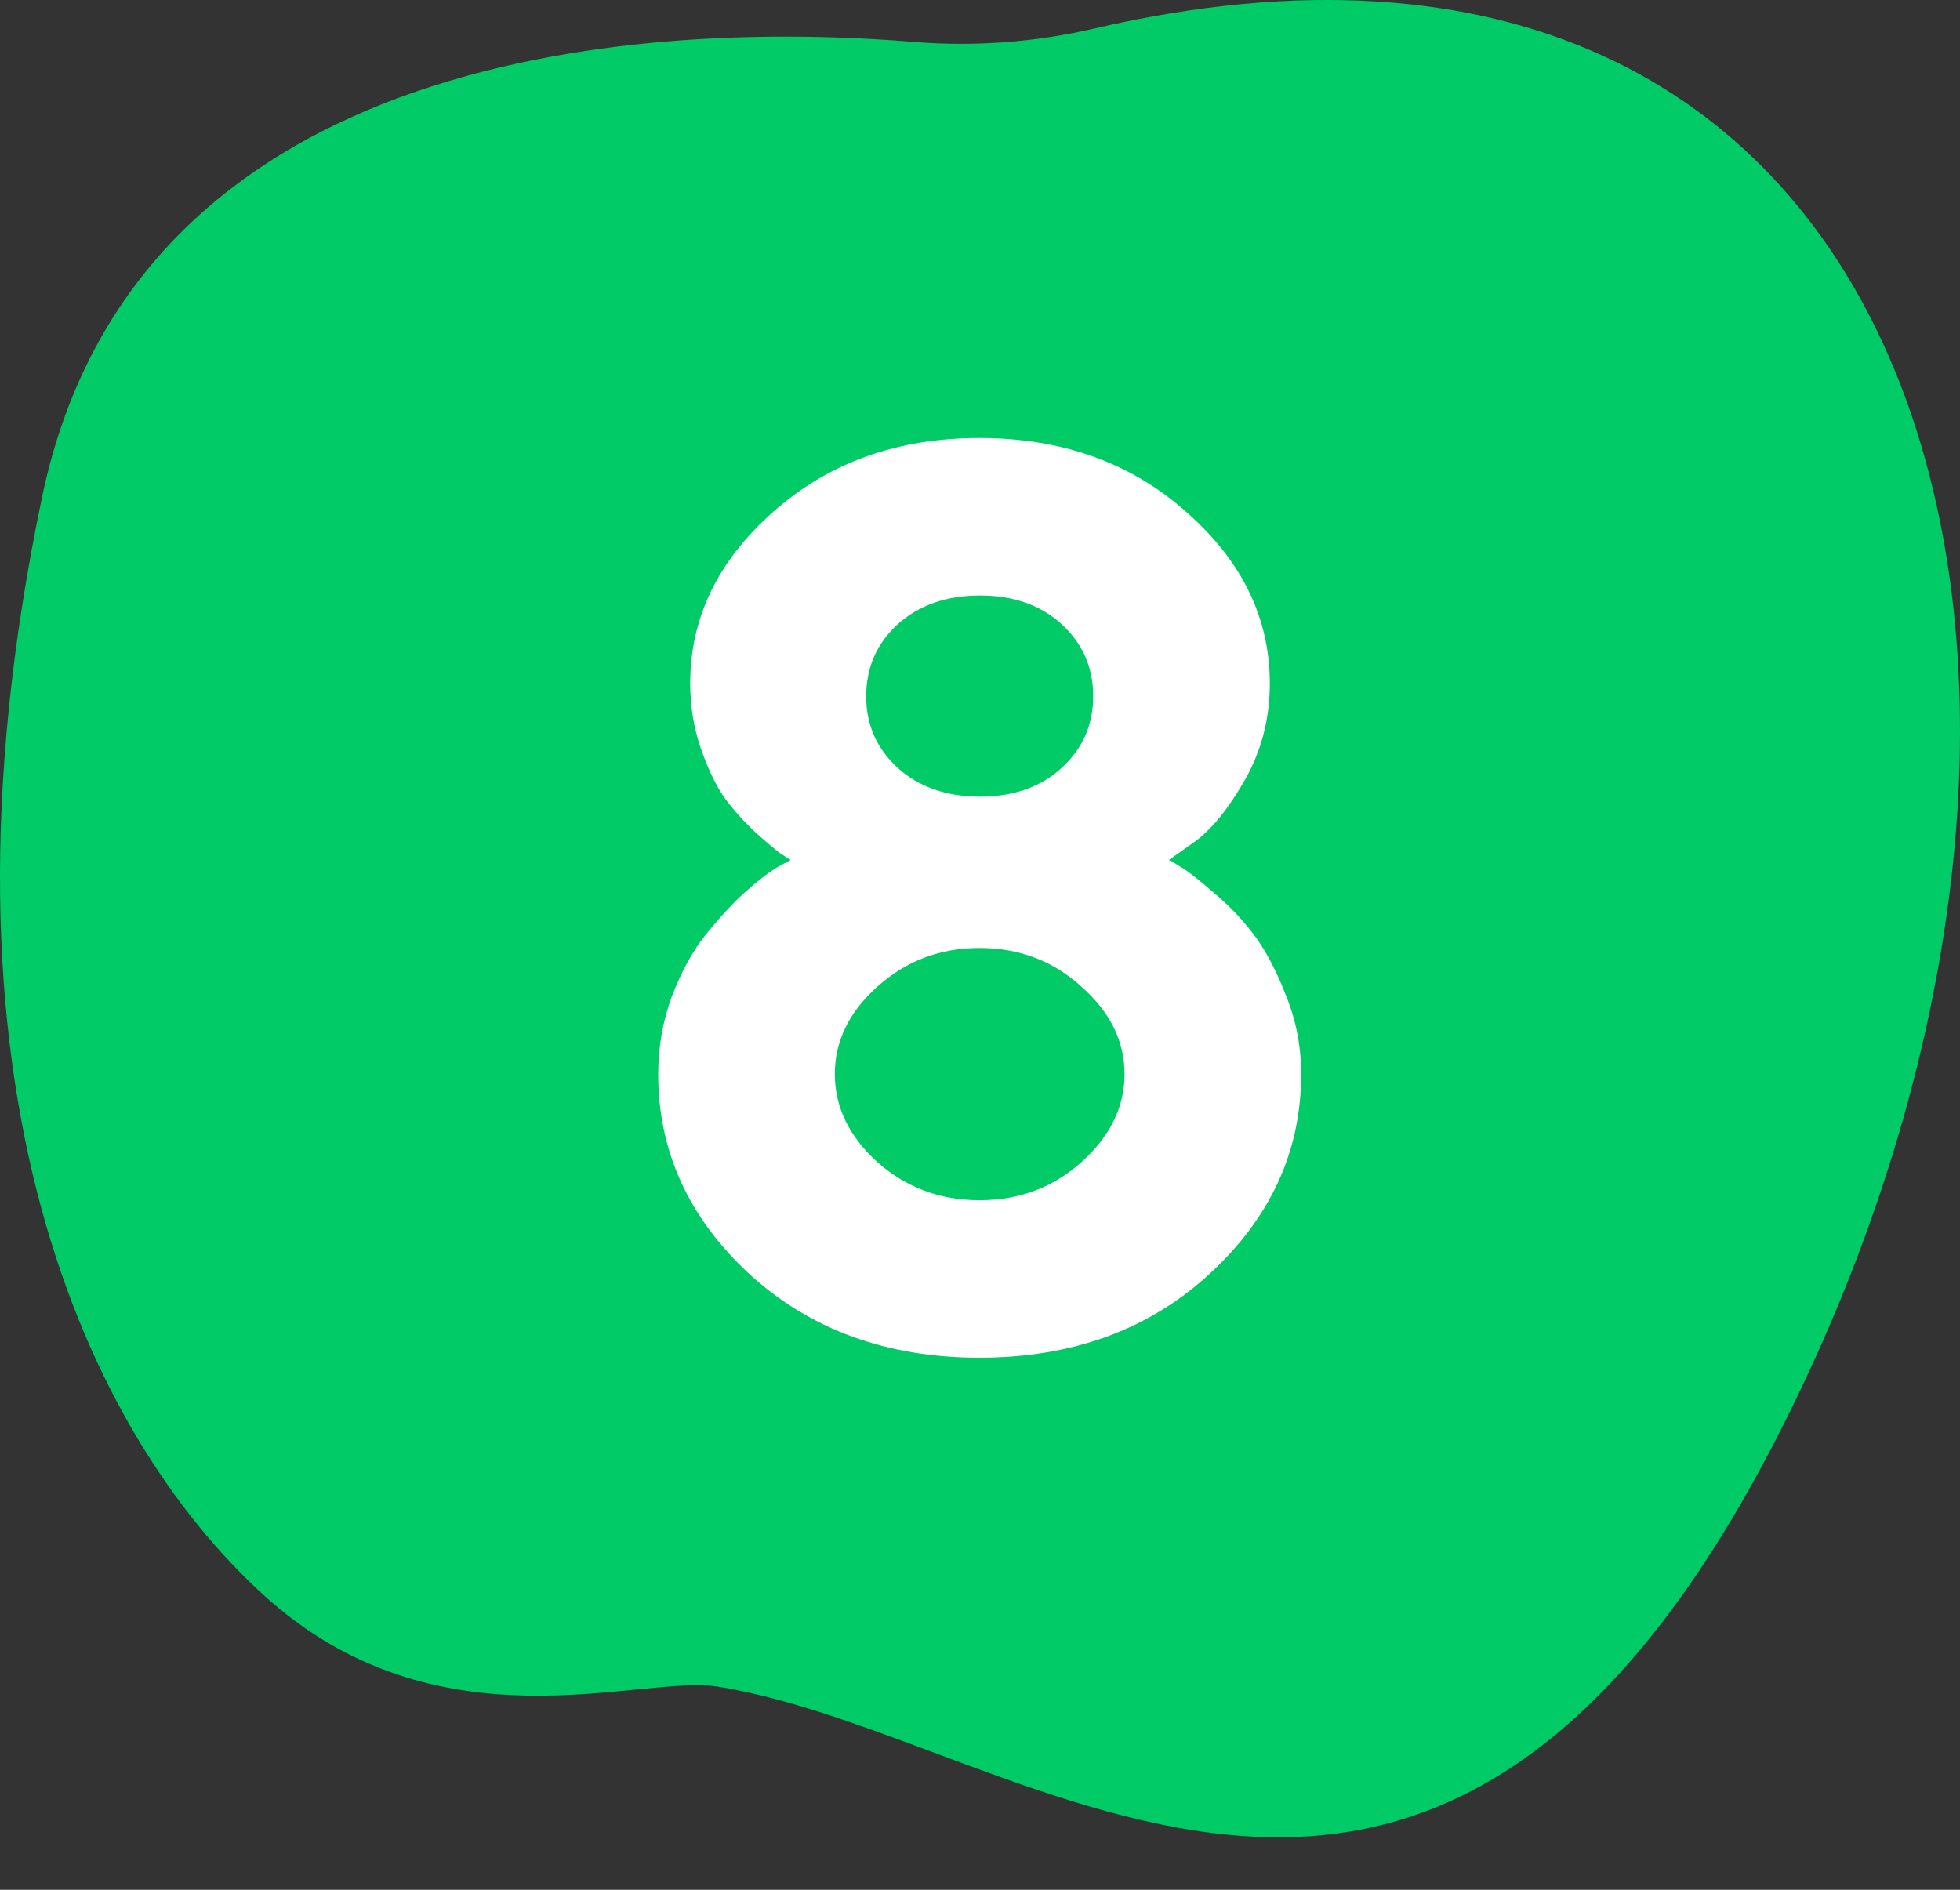
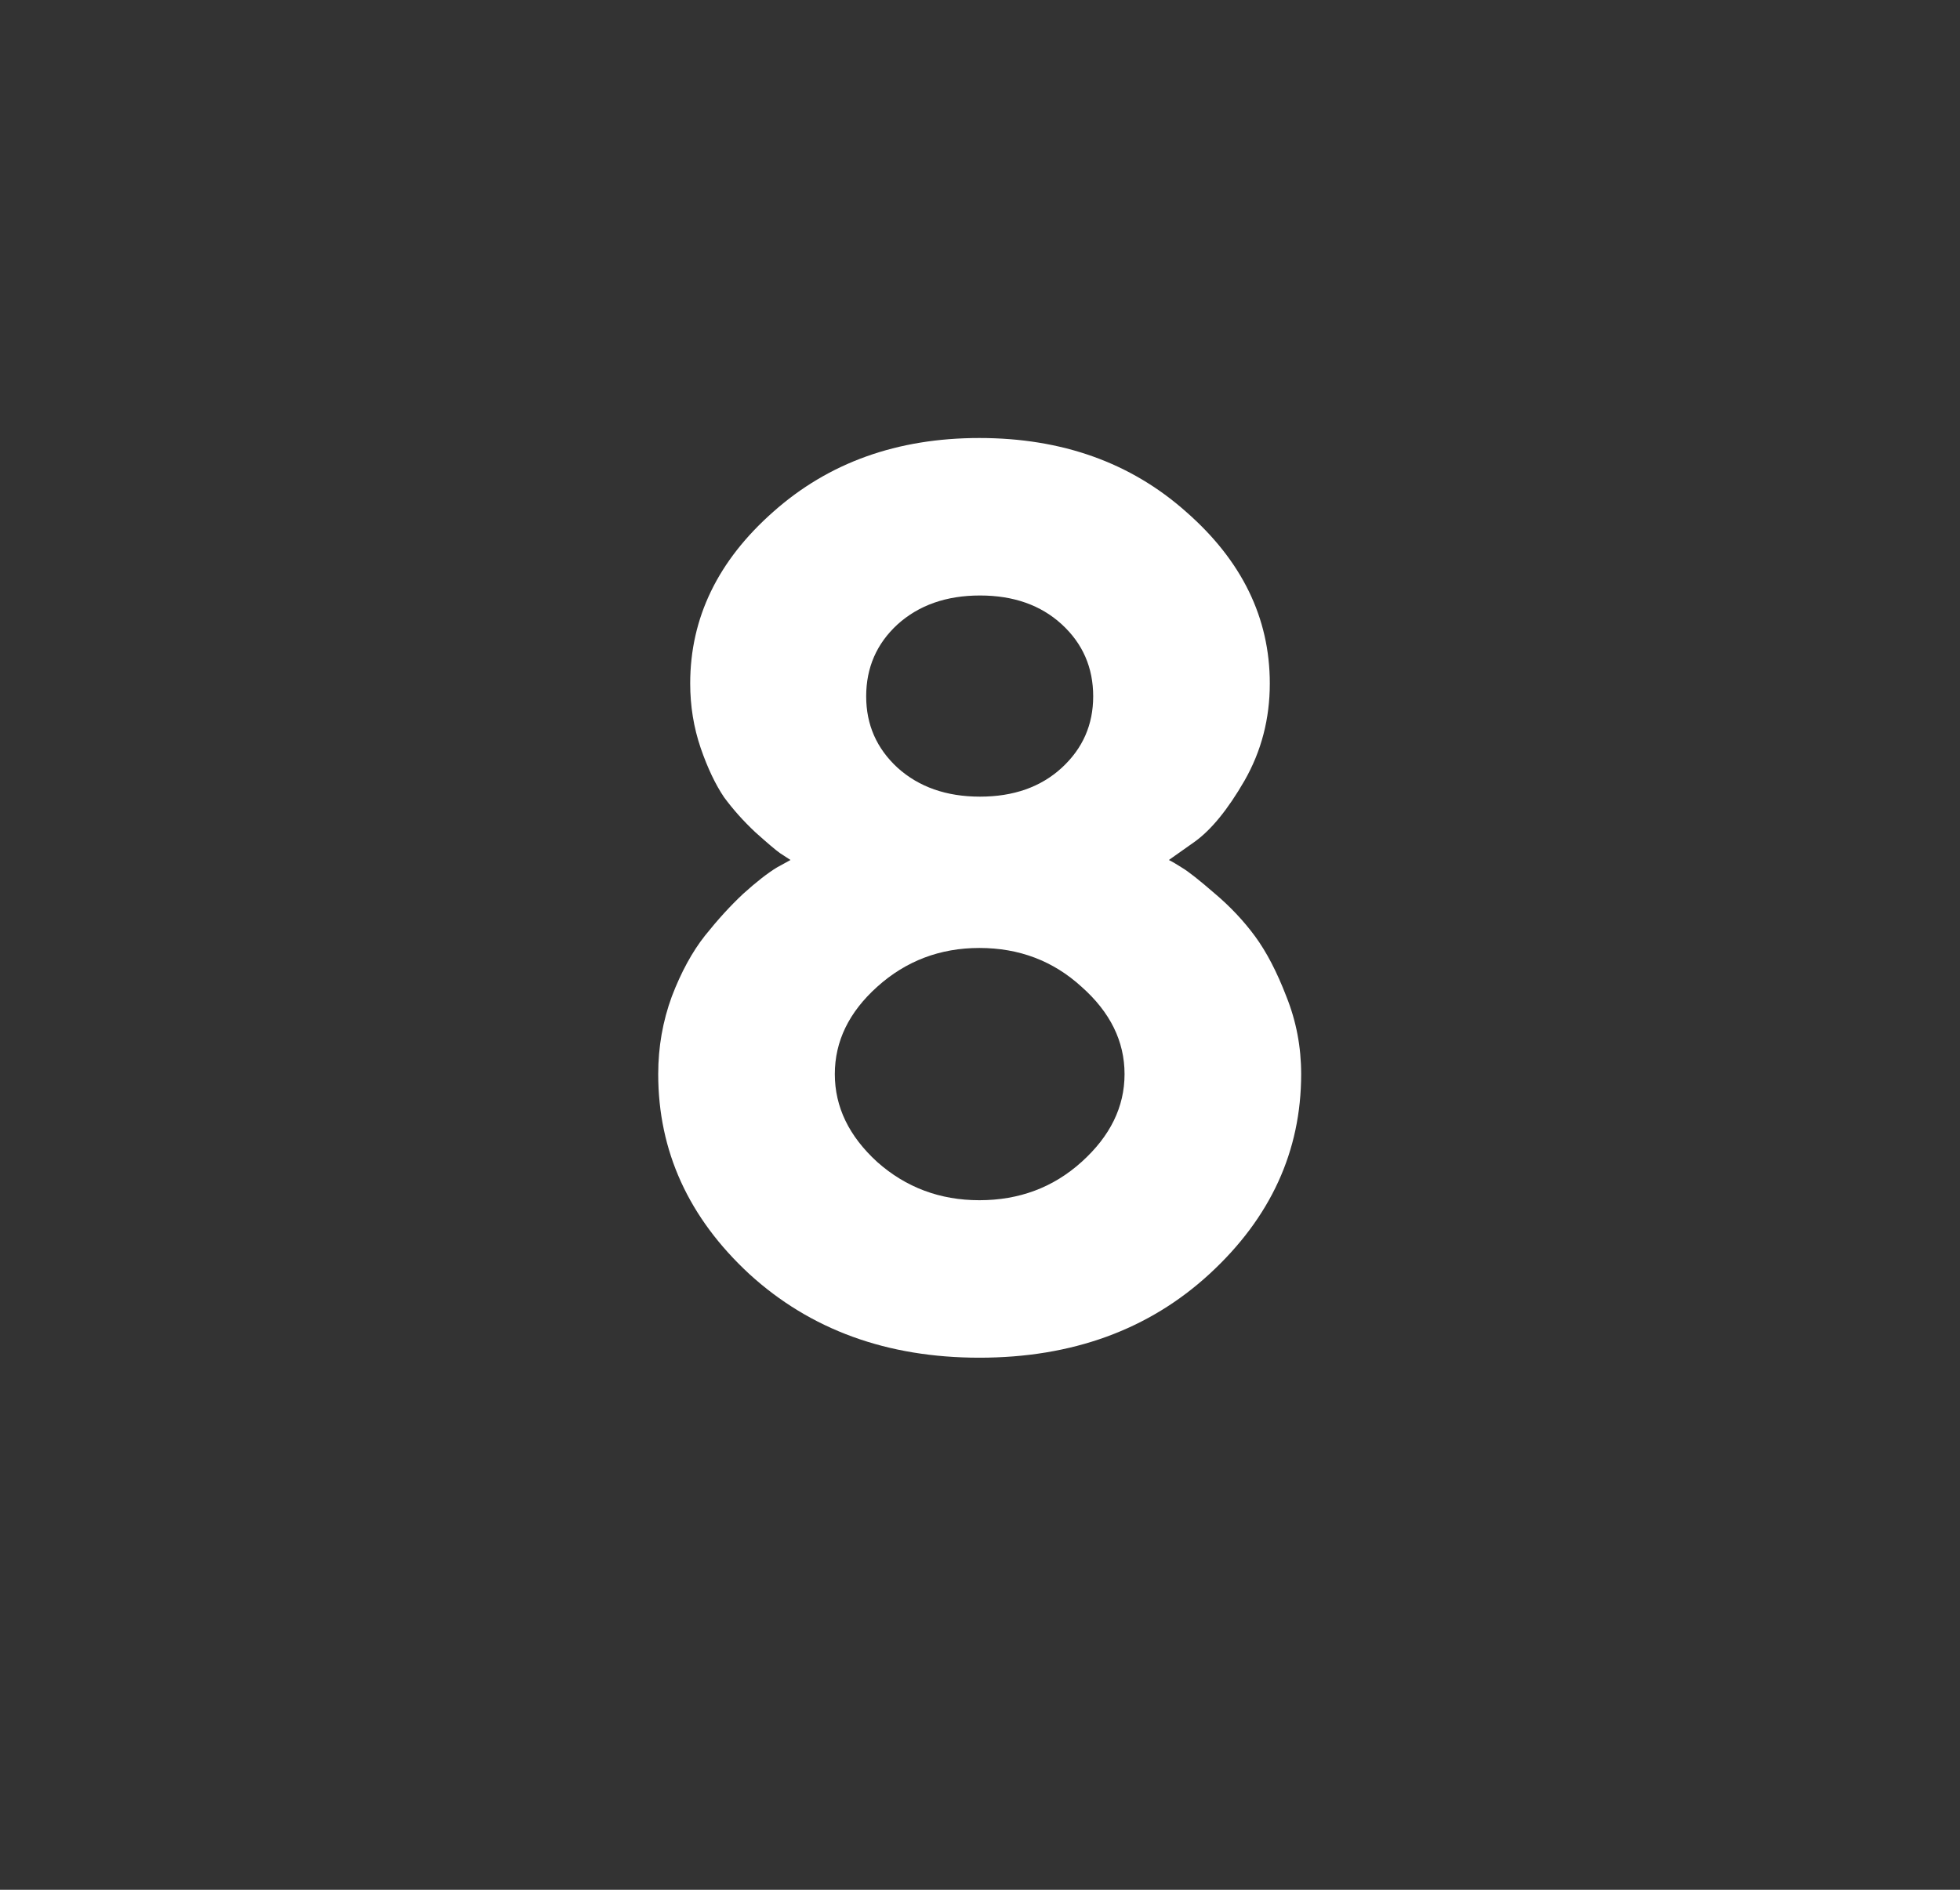
<svg xmlns="http://www.w3.org/2000/svg" width="28" height="27" viewBox="0 0 28 27" fill="none">
  <rect x="0" y="0" width="28" height="27" fill="#333333" stroke="none" />
-   <path d="M15.652 0.403C14.803 0.603 13.932 0.669 13.067 0.6C9.926 0.339 2.009 0.372 0.602 7.096C-1.161 15.523 1.27 20.505 3.756 22.78C6.243 25.054 9.141 23.922 10.243 24.096C14.784 24.815 20.73 30.561 25.811 19.667C30.716 9.151 27.399 -2.307 15.652 0.403Z" fill="#00CB67" />
  <path d="M12.532 16.602C12.942 16.966 13.429 17.148 13.991 17.148C14.56 17.148 15.046 16.966 15.45 16.602C15.86 16.233 16.065 15.815 16.065 15.346C16.065 14.877 15.86 14.461 15.45 14.098C15.046 13.729 14.56 13.544 13.991 13.544C13.429 13.544 12.942 13.729 12.532 14.098C12.128 14.461 11.926 14.877 11.926 15.346C11.926 15.815 12.128 16.233 12.532 16.602ZM12.822 10.969C13.127 11.244 13.52 11.382 14 11.382C14.48 11.382 14.87 11.244 15.169 10.969C15.468 10.693 15.617 10.354 15.617 9.949C15.617 9.539 15.468 9.196 15.169 8.921C14.87 8.646 14.48 8.508 14 8.508C13.52 8.508 13.127 8.646 12.822 8.921C12.523 9.196 12.374 9.539 12.374 9.949C12.374 10.354 12.523 10.693 12.822 10.969ZM17.278 18.202C16.411 18.999 15.315 19.398 13.991 19.398C12.673 19.398 11.577 18.999 10.704 18.202C9.837 17.399 9.403 16.447 9.403 15.346C9.403 14.959 9.468 14.59 9.597 14.238C9.731 13.887 9.89 13.597 10.071 13.368C10.253 13.14 10.435 12.94 10.616 12.771C10.804 12.601 10.965 12.475 11.1 12.393L11.293 12.287C11.258 12.264 11.208 12.231 11.144 12.19C11.079 12.144 10.962 12.044 10.792 11.892C10.622 11.733 10.473 11.566 10.344 11.391C10.221 11.209 10.109 10.975 10.01 10.688C9.91 10.395 9.86 10.087 9.86 9.765C9.86 8.827 10.256 8.01 11.047 7.312C11.838 6.609 12.819 6.258 13.991 6.258C15.169 6.258 16.153 6.609 16.944 7.312C17.741 8.01 18.14 8.827 18.14 9.765C18.14 10.269 18.02 10.731 17.779 11.153C17.539 11.569 17.299 11.862 17.059 12.032L16.698 12.287C16.745 12.31 16.81 12.349 16.892 12.401C16.98 12.454 17.132 12.574 17.349 12.762C17.571 12.949 17.765 13.154 17.929 13.377C18.093 13.6 18.242 13.887 18.377 14.238C18.518 14.59 18.588 14.959 18.588 15.346C18.588 16.447 18.151 17.399 17.278 18.202Z" fill="white" />
</svg>